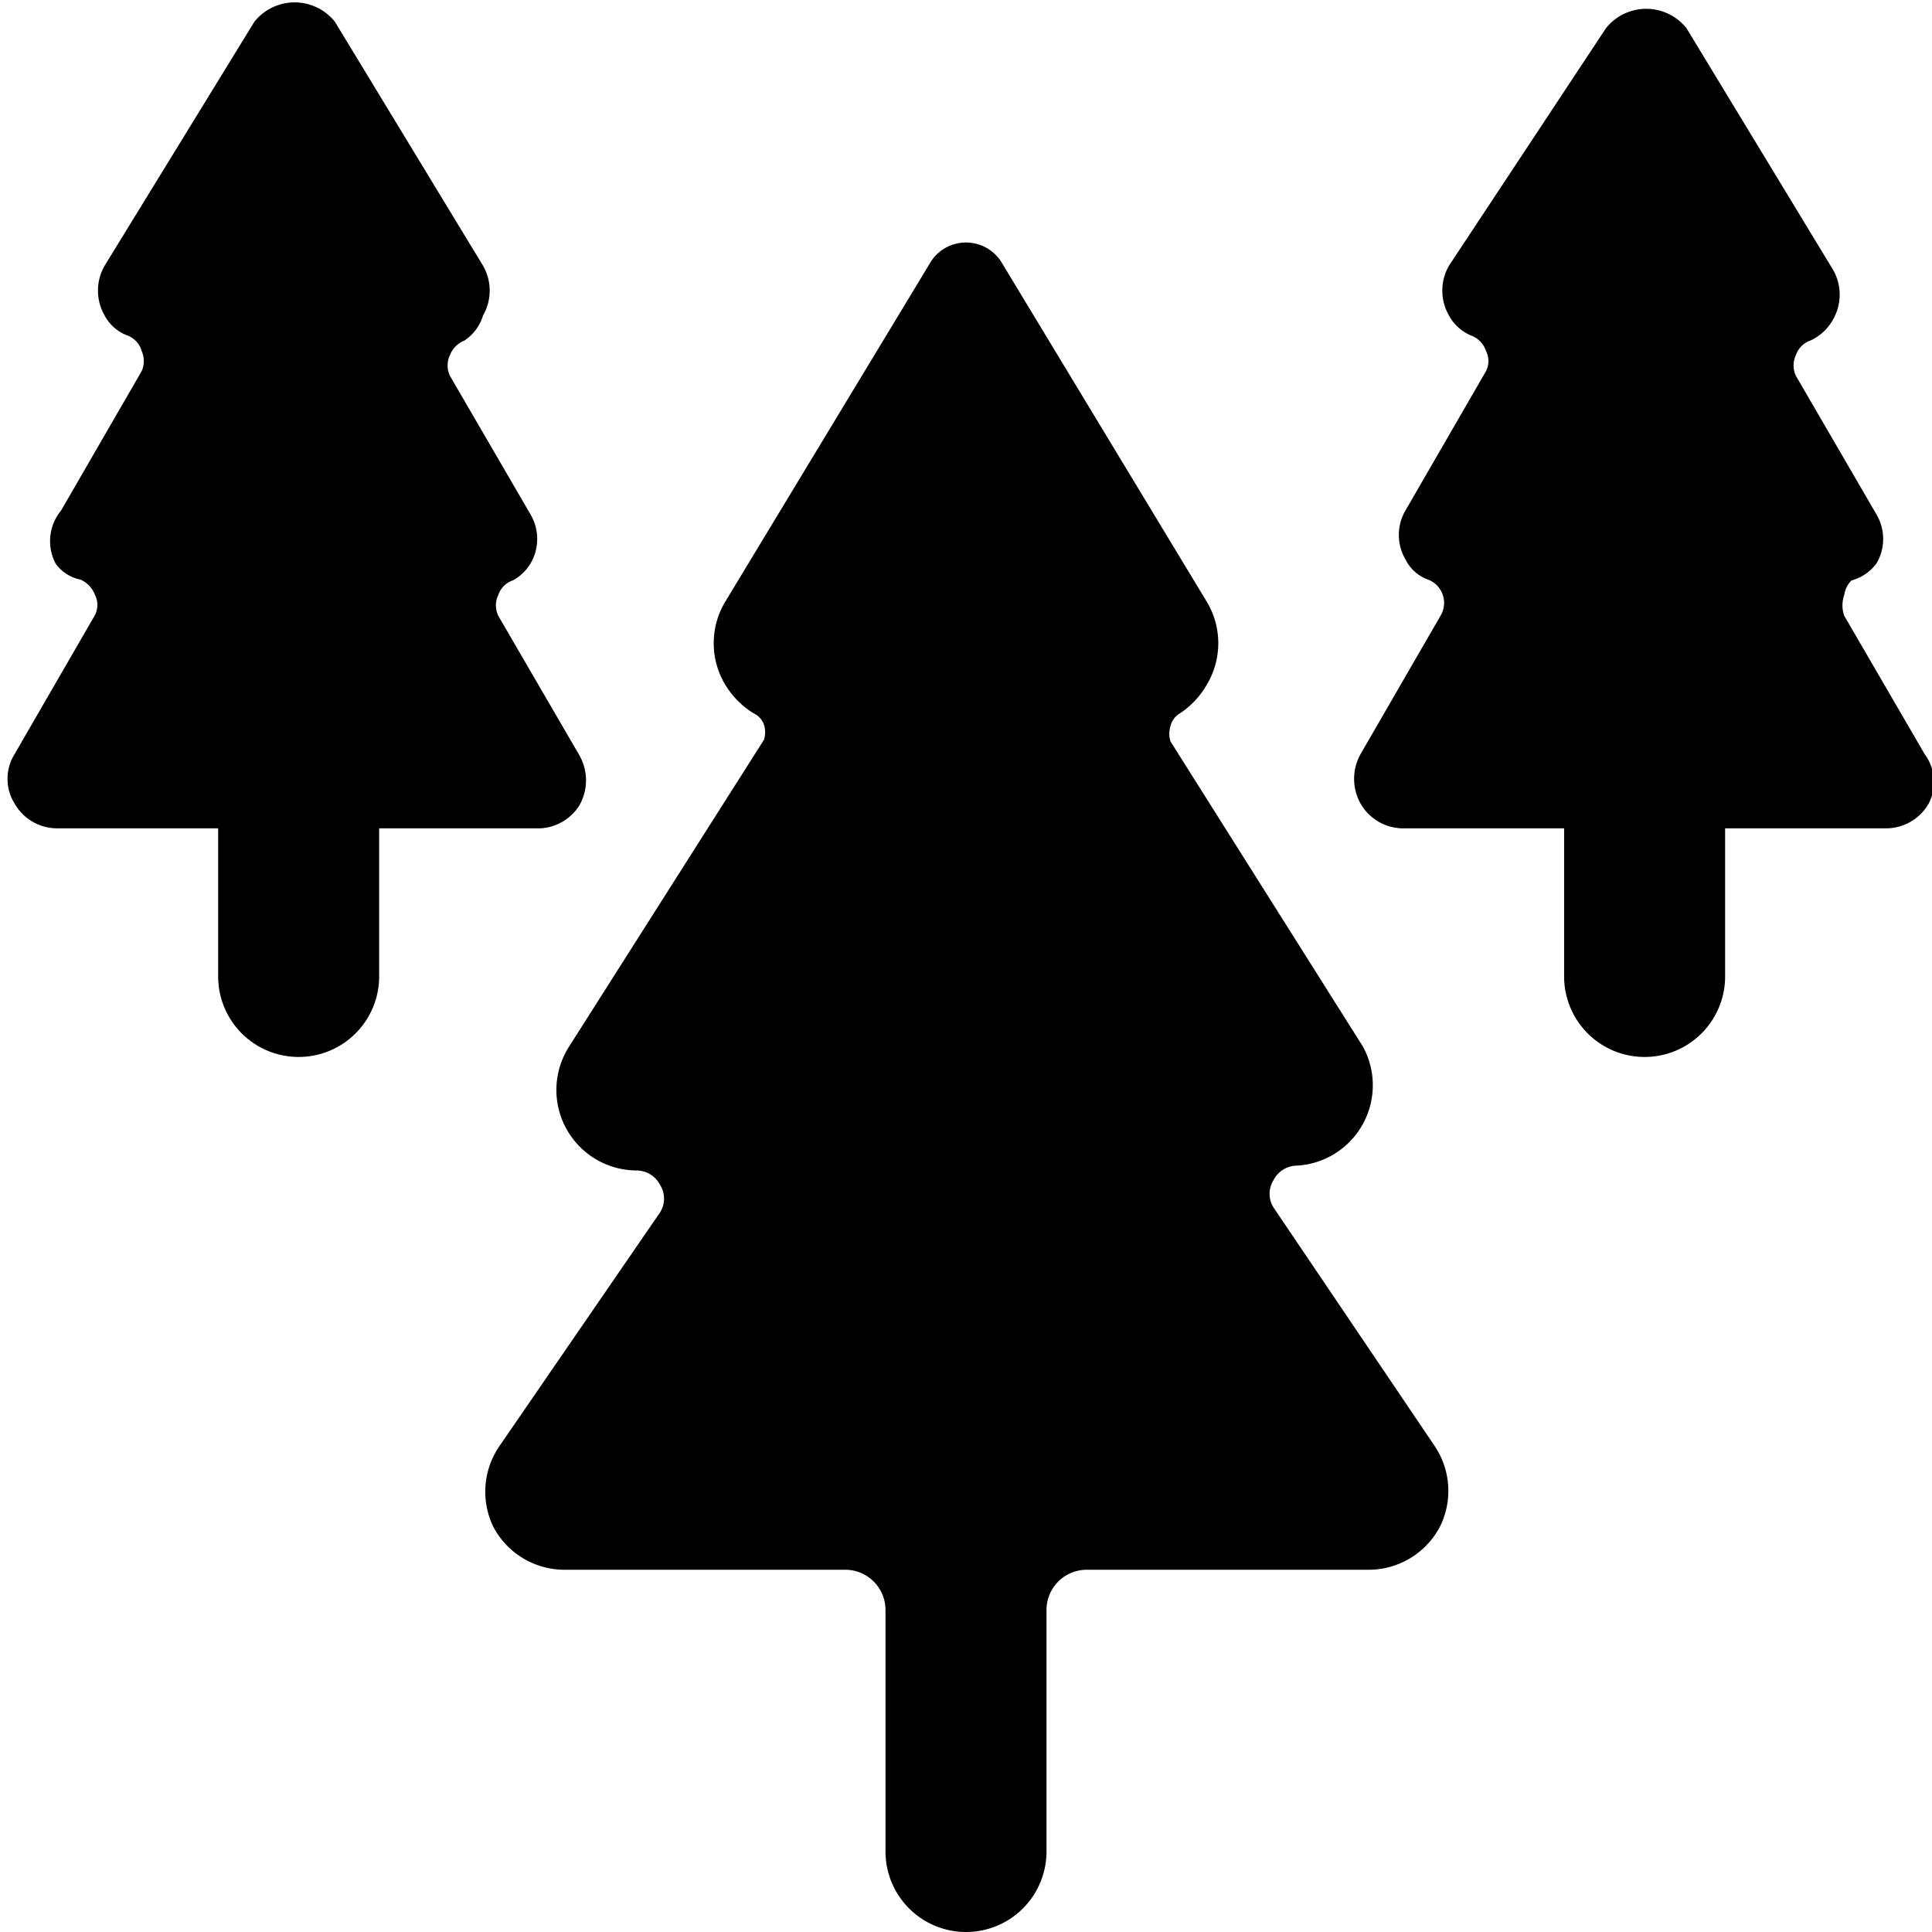
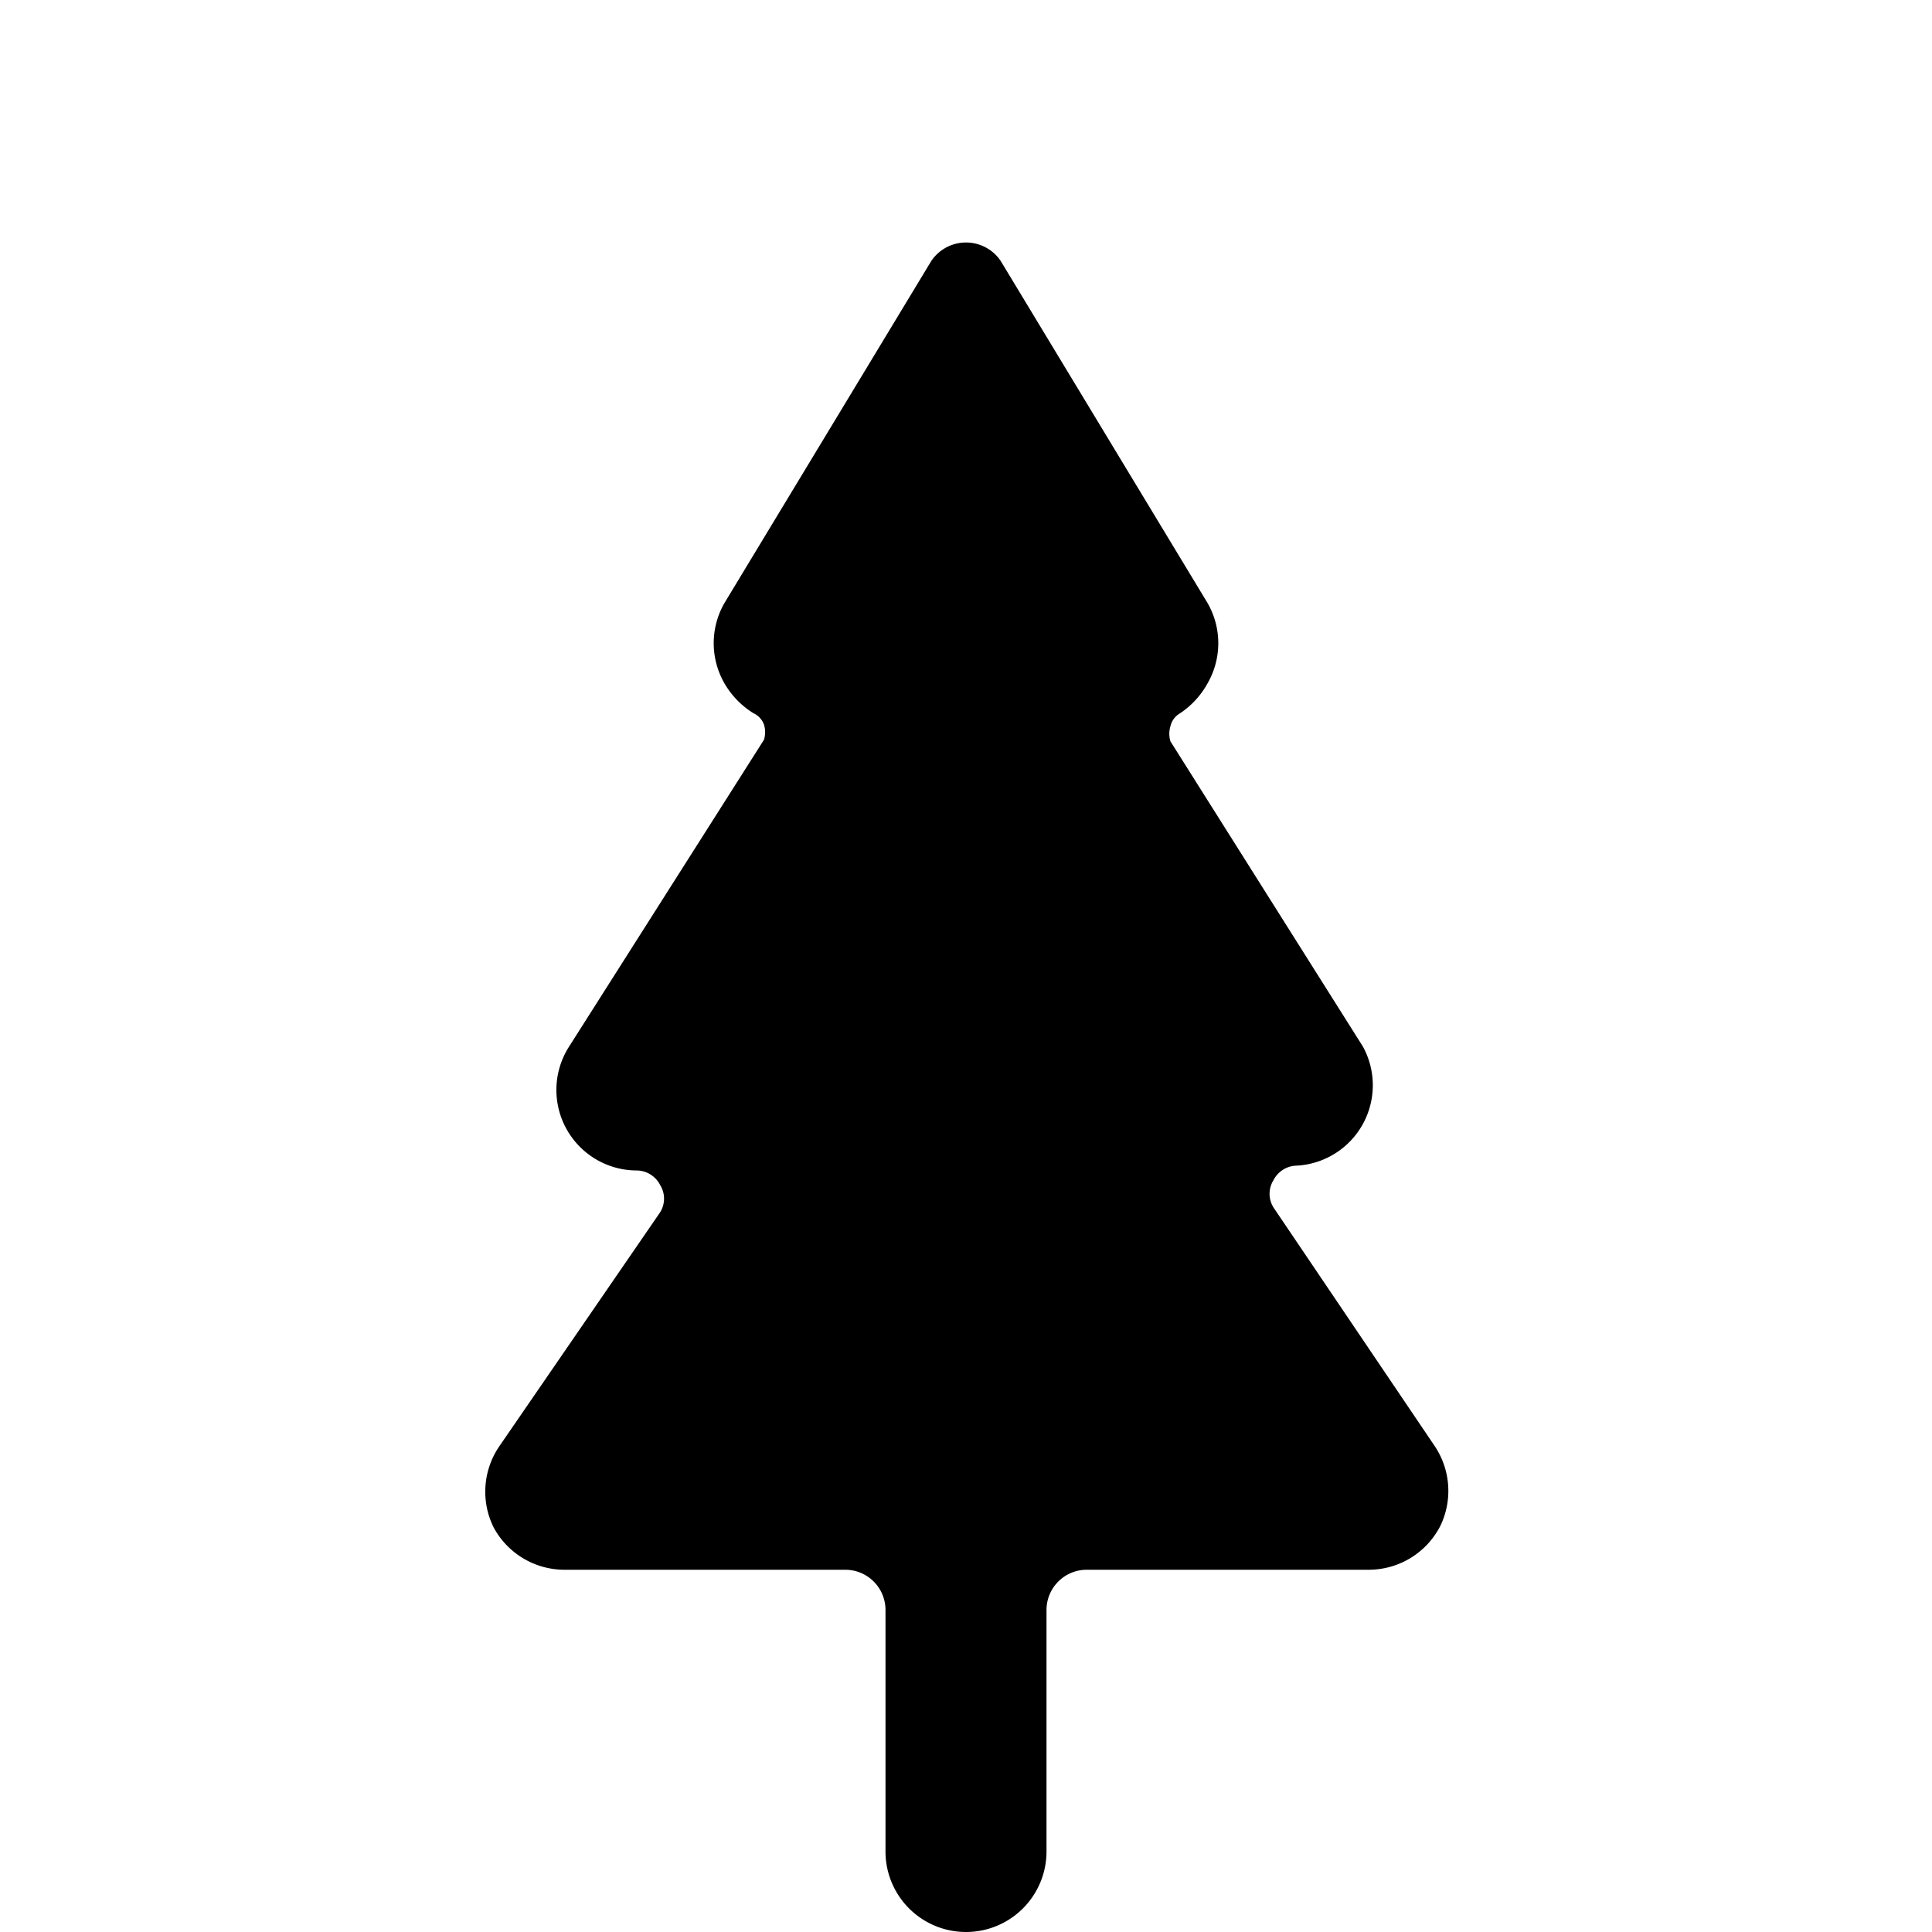
<svg xmlns="http://www.w3.org/2000/svg" viewBox="0 0 24 24">
  <g>
    <path d="M15.82 15a0.32 0.32 0 0 1 0 -0.34 0.33 0.33 0 0 1 0.29 -0.18 1 1 0 0 0 0.82 -1.48l-2.39 -3.79a0.32 0.32 0 0 1 0 -0.19 0.25 0.25 0 0 1 0.12 -0.16 1.06 1.06 0 0 0 0.34 -0.37 1 1 0 0 0 0 -1l-2.57 -4.25a0.52 0.52 0 0 0 -0.86 0L9 7.49a1 1 0 0 0 0 1 1.06 1.06 0 0 0 0.36 0.37 0.25 0.25 0 0 1 0.13 0.14 0.32 0.32 0 0 1 0 0.19L7.07 13a1 1 0 0 0 0.84 1.54 0.33 0.33 0 0 1 0.29 0.18 0.32 0.32 0 0 1 0 0.34l-2 2.91a1 1 0 0 0 -0.07 1 1 1 0 0 0 0.87 0.53h3.5a0.5 0.5 0 0 1 0.5 0.5v3a1 1 0 0 0 2 0v-3a0.5 0.5 0 0 1 0.5 -0.5H17a1 1 0 0 0 0.89 -0.54 1 1 0 0 0 -0.07 -1Z" fill="#000000" stroke-width="1" />
-     <path d="m7.19 9.37 -1 -1.72a0.3 0.3 0 0 1 0 -0.26 0.29 0.29 0 0 1 0.18 -0.18 0.57 0.57 0 0 0 0.22 -0.21 0.6 0.6 0 0 0 0 -0.61l-1 -1.72a0.3 0.3 0 0 1 0 -0.26 0.32 0.32 0 0 1 0.18 -0.18 0.57 0.57 0 0 0 0.23 -0.31 0.62 0.62 0 0 0 0 -0.62L4.16 0.27a0.64 0.64 0 0 0 -1 0L1.3 3.3a0.62 0.62 0 0 0 0 0.62 0.53 0.53 0 0 0 0.29 0.25 0.29 0.29 0 0 1 0.17 0.19 0.31 0.31 0 0 1 0 0.25l-1 1.73A0.6 0.6 0 0 0 0.69 7a0.5 0.5 0 0 0 0.31 0.2 0.34 0.34 0 0 1 0.18 0.19 0.28 0.28 0 0 1 0 0.25l-1 1.73a0.58 0.58 0 0 0 0 0.61 0.61 0.61 0 0 0 0.53 0.31h2v1.84a1 1 0 1 0 2 0v-1.84h2A0.61 0.61 0 0 0 7.2 10a0.63 0.63 0 0 0 -0.01 -0.63Z" fill="#000000" stroke-width="1" />
-     <path d="m23.91 9.37 -1 -1.72a0.39 0.39 0 0 1 0 -0.26 0.32 0.32 0 0 1 0.09 -0.18 0.57 0.57 0 0 0 0.31 -0.21 0.6 0.6 0 0 0 0 -0.61l-1 -1.72a0.3 0.3 0 0 1 0 -0.26 0.29 0.29 0 0 1 0.18 -0.18 0.61 0.61 0 0 0 0.28 -0.26 0.62 0.62 0 0 0 0 -0.62l-1.82 -3a0.64 0.64 0 0 0 -1 0L18 3.3a0.62 0.62 0 0 0 0 0.62 0.55 0.55 0 0 0 0.28 0.25 0.31 0.31 0 0 1 0.18 0.19 0.28 0.28 0 0 1 0 0.25l-1 1.73a0.6 0.6 0 0 0 0 0.61 0.5 0.5 0 0 0 0.28 0.25 0.31 0.31 0 0 1 0.16 0.44l-1 1.73a0.63 0.63 0 0 0 0 0.61 0.61 0.61 0 0 0 0.53 0.31h2v1.84a1 1 0 1 0 2 0v-1.84h2a0.61 0.61 0 0 0 0.53 -0.31 0.58 0.58 0 0 0 -0.05 -0.61Z" fill="#000000" stroke-width="1" />
  </g>
</svg>